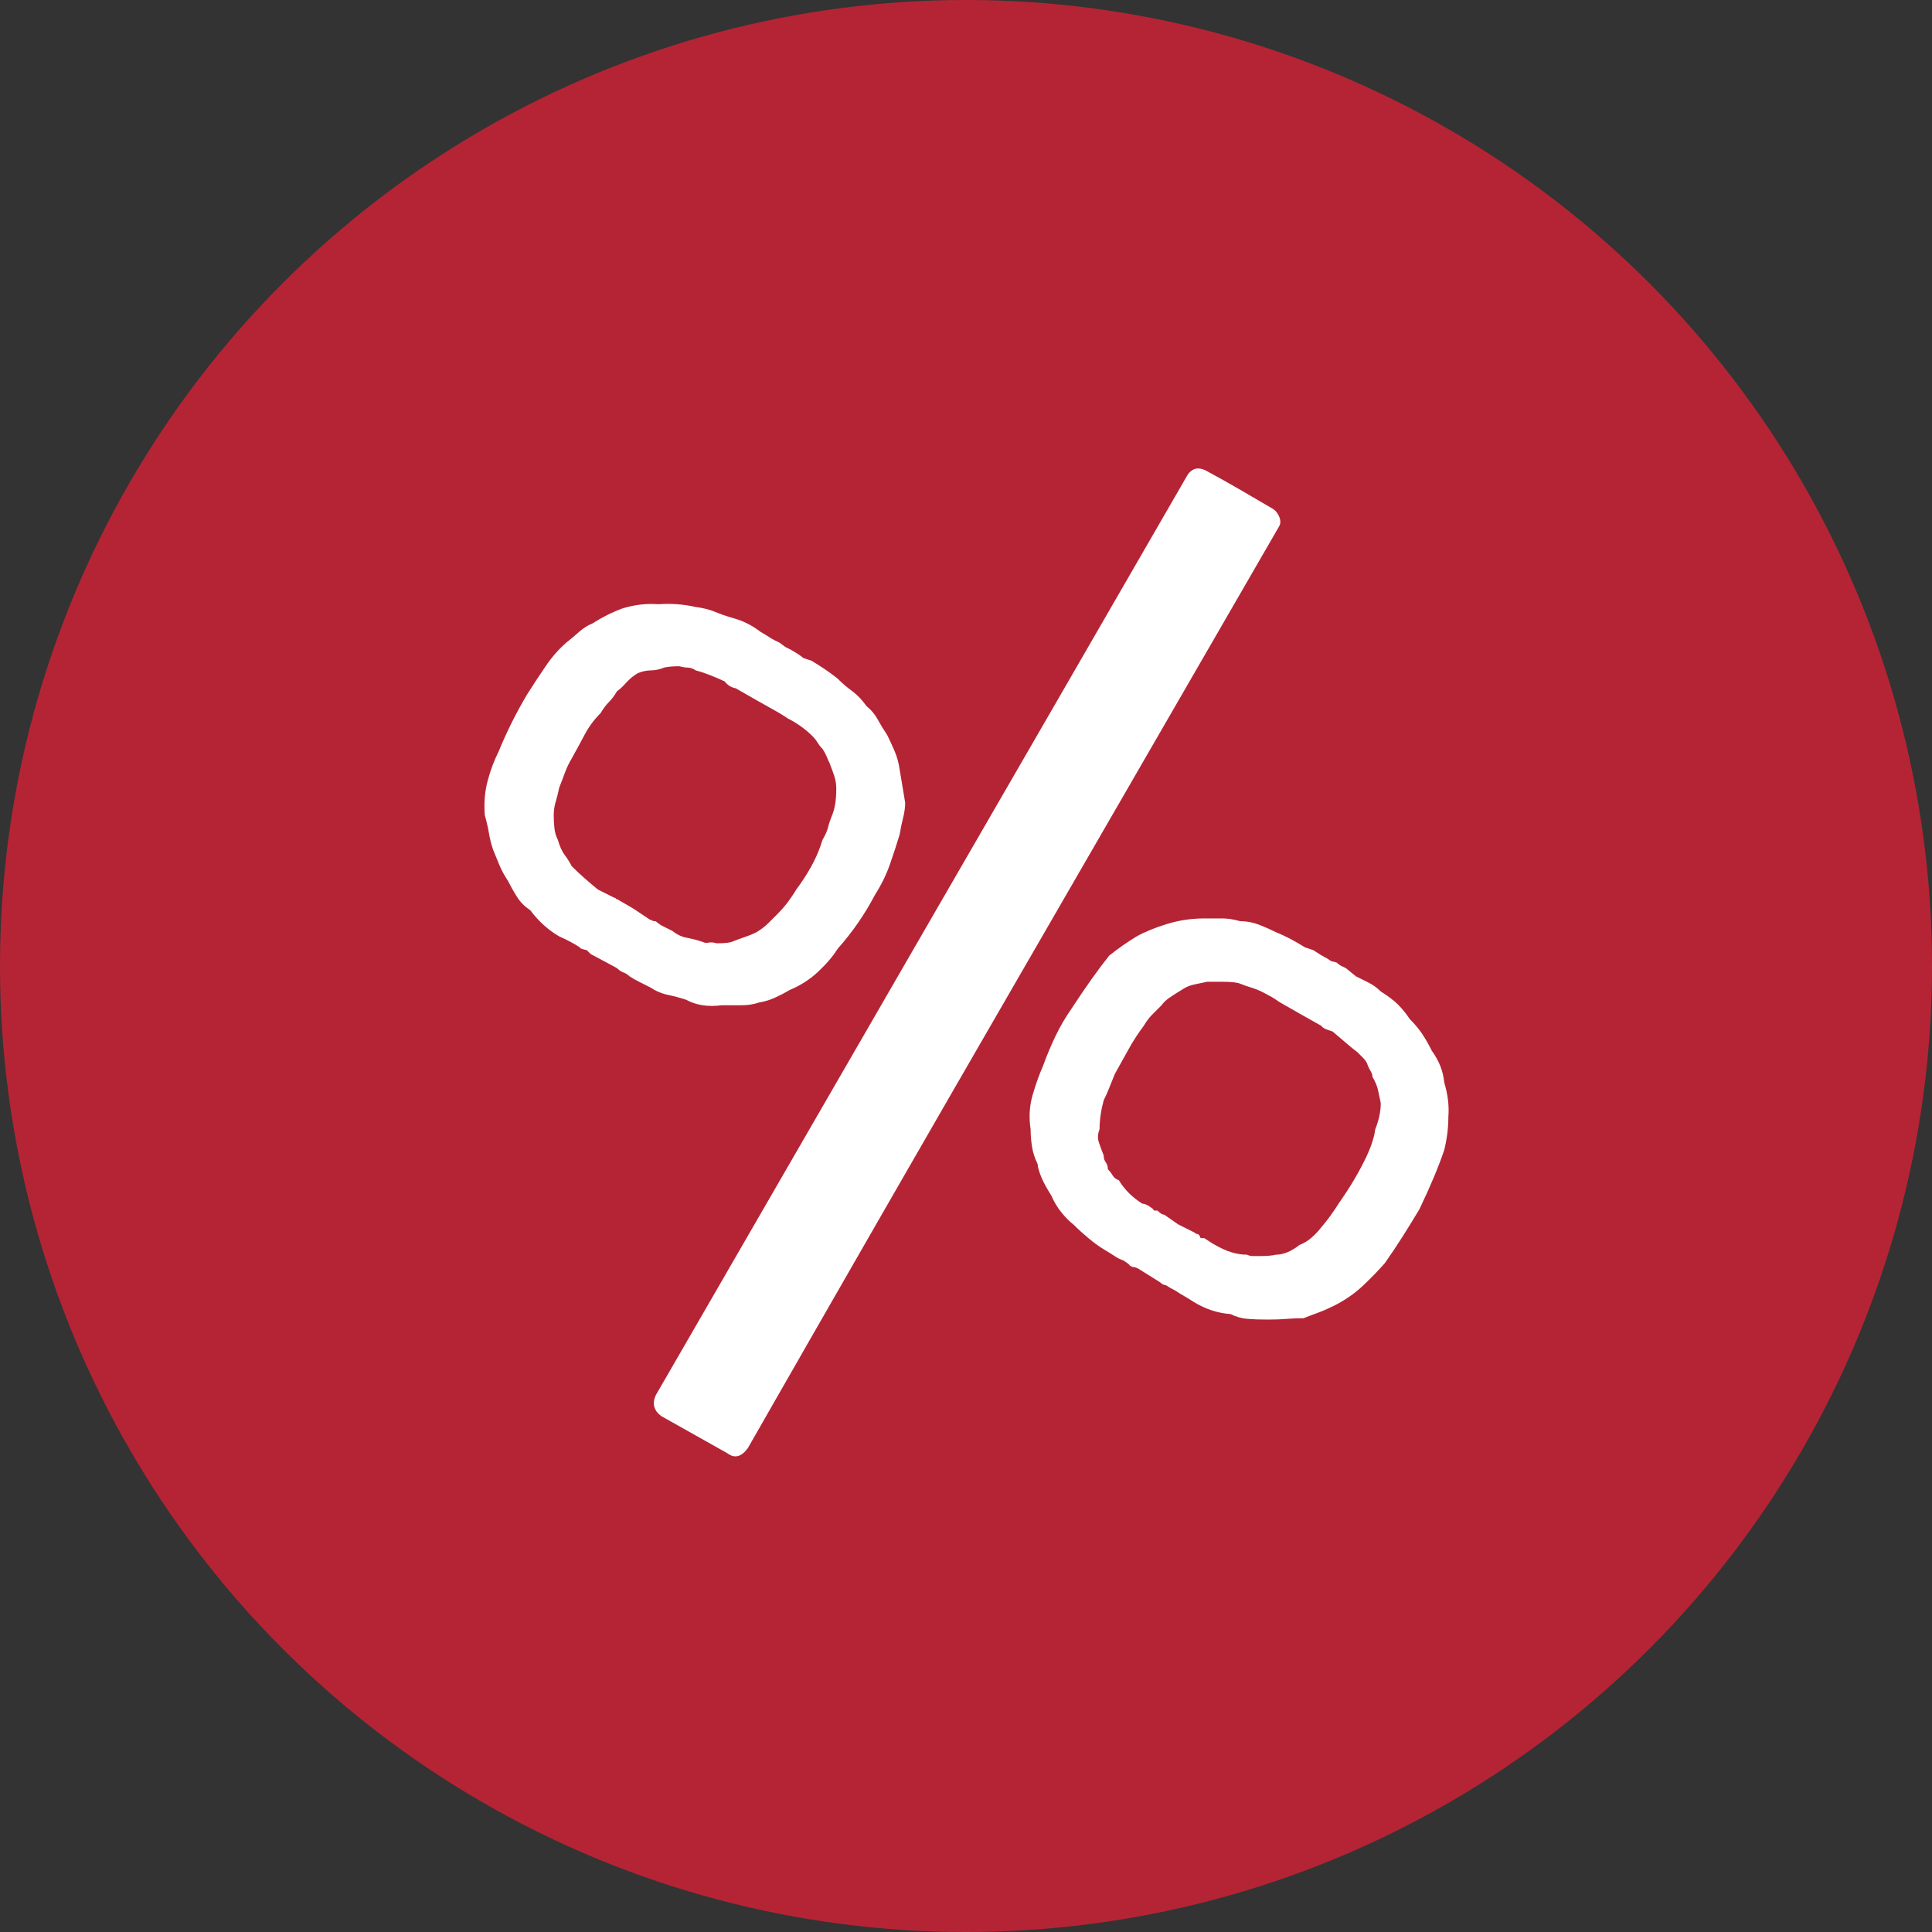
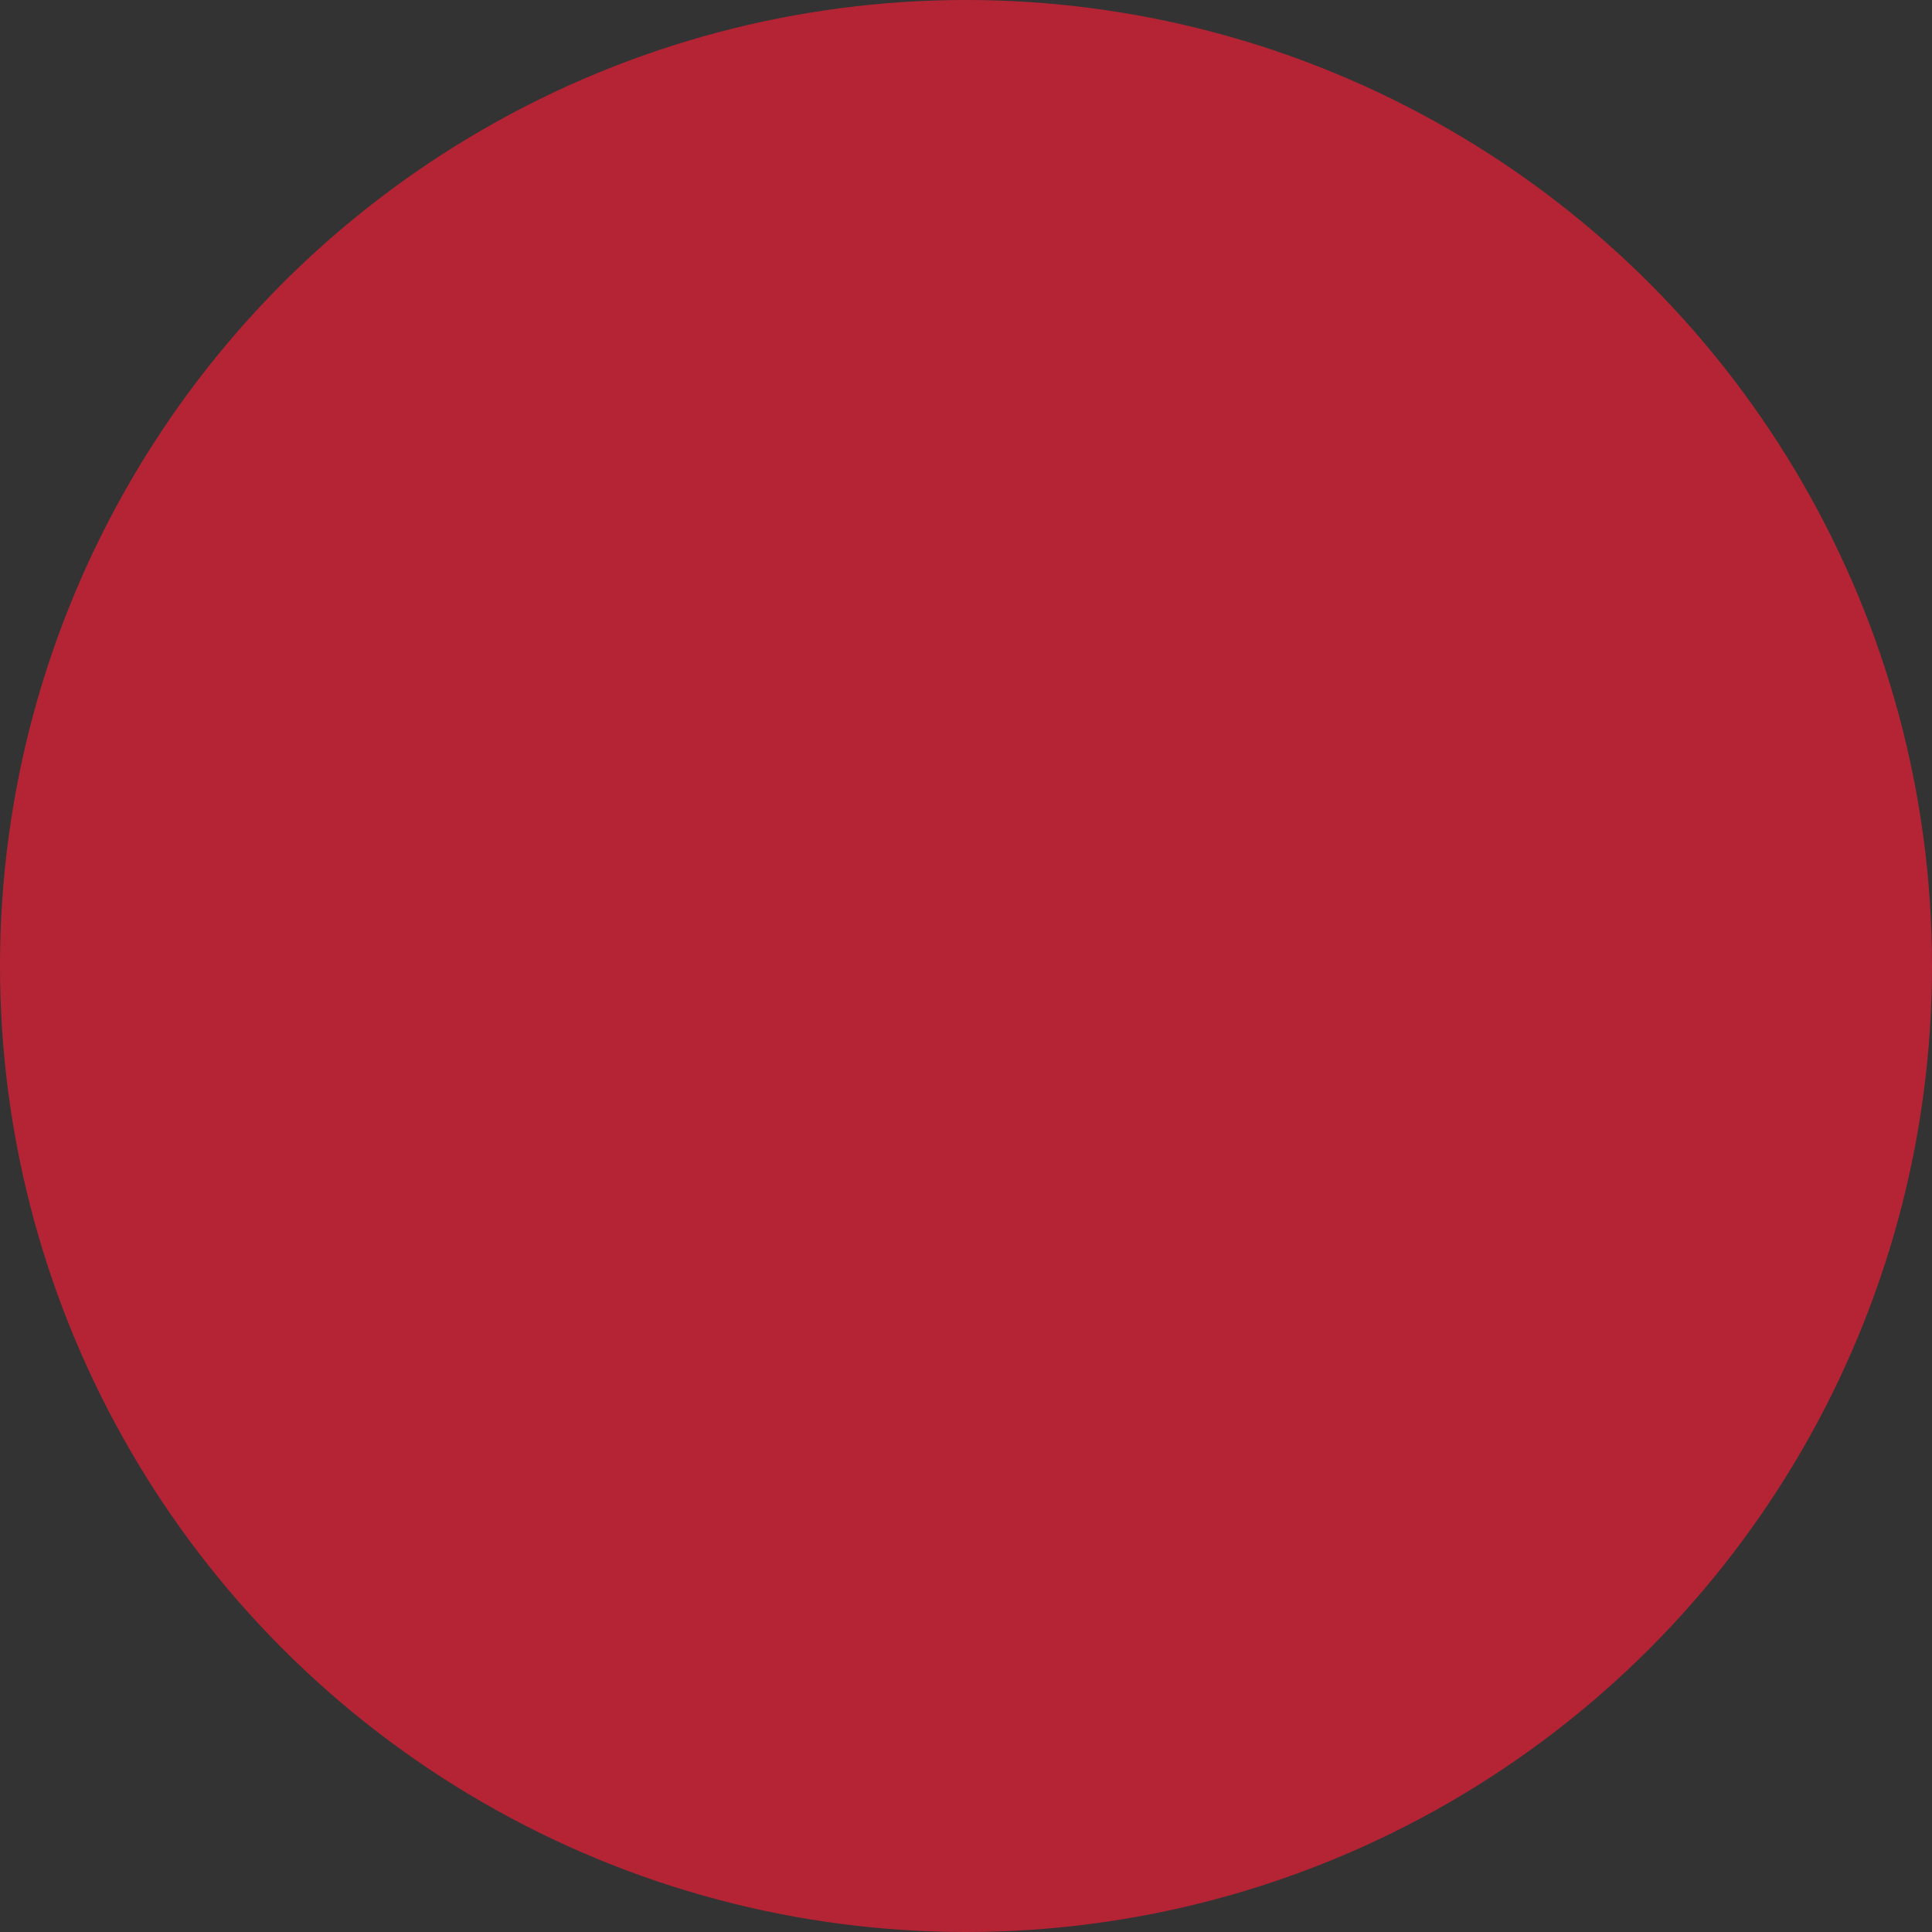
<svg xmlns="http://www.w3.org/2000/svg" version="1.1" id="Calque_1" x="0px" y="0px" width="78px" height="78px" viewBox="0 0 78 78" enable-background="new 0 0 78 78" xml:space="preserve">
  <rect x="0" y="0" width="78" height="78" fill="#333333" stroke="none" />
  <circle id="label_2_" fill="#B52435" cx="39" cy="39" r="39" />
  <g>
-     <path fill="#FFFFFF" d="M36.323,33.685c-0.111,0.372-0.242,0.771-0.39,1.197c-0.148,0.427-0.353,0.844-0.612,1.252   c-0.408,0.779-0.909,1.502-1.502,2.17c-0.187,0.297-0.445,0.604-0.779,0.918c-0.334,0.315-0.724,0.566-1.169,0.751   c-0.187,0.112-0.381,0.213-0.584,0.306c-0.205,0.093-0.418,0.158-0.641,0.194c-0.223,0.075-0.454,0.111-0.695,0.111   c-0.242,0-0.511,0-0.807,0c-0.557,0.075-1.039,0-1.447-0.223c-0.223-0.073-0.464-0.139-0.724-0.194s-0.501-0.157-0.724-0.306   c-0.148-0.074-0.297-0.147-0.445-0.223c-0.148-0.074-0.277-0.147-0.389-0.222c-0.075-0.074-0.167-0.13-0.278-0.167   c-0.075-0.037-0.131-0.074-0.167-0.111c-0.038-0.037-0.094-0.074-0.167-0.111l-0.835-0.445c-0.075-0.037-0.121-0.064-0.14-0.083   c-0.019-0.018-0.064-0.064-0.139-0.139c-0.187-0.037-0.278-0.074-0.278-0.111c-0.223-0.148-0.501-0.296-0.835-0.445   c-0.445-0.259-0.835-0.612-1.168-1.057c-0.223-0.148-0.399-0.324-0.529-0.529c-0.13-0.204-0.25-0.417-0.361-0.64   c-0.149-0.222-0.27-0.445-0.362-0.667s-0.176-0.426-0.25-0.612c-0.075-0.223-0.131-0.445-0.167-0.668   c-0.037-0.222-0.093-0.463-0.167-0.723c-0.037-0.482,0-0.937,0.111-1.364c0.111-0.426,0.259-0.825,0.445-1.196   c0.334-0.815,0.724-1.595,1.169-2.337c0.259-0.408,0.509-0.788,0.751-1.141c0.241-0.353,0.51-0.658,0.807-0.918   c0.186-0.148,0.362-0.296,0.529-0.445c0.167-0.147,0.342-0.259,0.528-0.333c0.408-0.259,0.815-0.464,1.225-0.612   c0.481-0.148,0.964-0.204,1.446-0.167c0.52-0.037,1.021,0,1.503,0.111c0.297,0.037,0.557,0.103,0.779,0.195   c0.223,0.093,0.463,0.176,0.724,0.25c0.407,0.111,0.778,0.297,1.112,0.556l0.278,0.167c0.111,0.075,0.204,0.13,0.278,0.167   c0.074,0.038,0.148,0.075,0.223,0.111l0.223,0.167l0.223,0.111c0.259,0.149,0.426,0.26,0.501,0.334l0.334,0.111   c0.185,0.111,0.361,0.223,0.528,0.334s0.343,0.242,0.529,0.389c0.185,0.187,0.38,0.353,0.584,0.501   c0.203,0.149,0.398,0.353,0.584,0.612c0.186,0.148,0.334,0.325,0.445,0.529c0.111,0.204,0.241,0.417,0.39,0.64   c0.111,0.223,0.213,0.445,0.306,0.668s0.158,0.464,0.195,0.724c0.036,0.223,0.074,0.445,0.111,0.667   c0.036,0.223,0.074,0.445,0.111,0.668c0,0.186-0.028,0.39-0.084,0.612S36.359,33.462,36.323,33.685z M32.149,35.911   c0.223-0.296,0.426-0.612,0.612-0.946c0.185-0.334,0.334-0.686,0.445-1.058c0.111-0.185,0.185-0.352,0.223-0.5   c0.036-0.148,0.092-0.315,0.167-0.501c0.111-0.259,0.167-0.612,0.167-1.058c0-0.185-0.028-0.362-0.084-0.528   c-0.056-0.167-0.121-0.343-0.194-0.529c-0.038-0.074-0.075-0.158-0.111-0.25c-0.038-0.092-0.094-0.195-0.167-0.306   c-0.075-0.074-0.14-0.157-0.195-0.25c-0.056-0.092-0.121-0.176-0.194-0.25c-0.298-0.296-0.632-0.537-1.002-0.723   c-0.223-0.148-0.371-0.241-0.445-0.278l-0.891-0.501l-0.778-0.445c-0.187-0.037-0.334-0.129-0.445-0.278   c-0.483-0.223-0.872-0.37-1.169-0.445c-0.111-0.074-0.214-0.111-0.307-0.111s-0.214-0.019-0.361-0.056   c-0.26,0-0.464,0.019-0.612,0.056c-0.186,0.075-0.361,0.111-0.528,0.111s-0.344,0.037-0.529,0.111   c-0.186,0.111-0.343,0.242-0.473,0.389c-0.13,0.149-0.25,0.26-0.361,0.334c-0.111,0.186-0.223,0.334-0.334,0.445   s-0.223,0.26-0.334,0.445c-0.26,0.26-0.474,0.548-0.64,0.862c-0.167,0.316-0.344,0.64-0.529,0.974   c-0.111,0.186-0.204,0.381-0.278,0.584c-0.074,0.204-0.148,0.399-0.223,0.584c-0.037,0.186-0.083,0.372-0.139,0.557   c-0.056,0.186-0.084,0.371-0.084,0.557c0,0.186,0.009,0.362,0.028,0.529c0.019,0.167,0.064,0.325,0.139,0.473   c0.074,0.26,0.167,0.464,0.278,0.612c0.111,0.148,0.204,0.297,0.278,0.445c0.186,0.186,0.353,0.343,0.501,0.473   c0.147,0.13,0.334,0.288,0.557,0.473l0.445,0.223l0.223,0.111c0.036,0,0.056,0.01,0.056,0.028c0,0.019,0.018,0.028,0.056,0.028   l0.668,0.39l0.667,0.445c0.037,0,0.064,0.009,0.084,0.028c0.019,0.019,0.064,0.028,0.139,0.028   c0.037,0.037,0.111,0.093,0.223,0.167c0.074,0.037,0.148,0.075,0.223,0.111c0.074,0.037,0.148,0.075,0.223,0.111   c0.186,0.149,0.38,0.242,0.585,0.278c0.203,0.038,0.417,0.093,0.64,0.167c0.074,0.038,0.157,0.047,0.25,0.028   c0.093-0.018,0.195-0.009,0.307,0.028c0.296,0,0.501-0.018,0.612-0.056c0.185-0.074,0.361-0.139,0.528-0.195   s0.324-0.12,0.473-0.195c0.186-0.111,0.343-0.231,0.474-0.361c0.129-0.13,0.269-0.269,0.417-0.417   c0.111-0.111,0.231-0.25,0.362-0.417C31.917,36.273,32.038,36.097,32.149,35.911z M51.404,20.552   c0.111,0.075,0.195,0.186,0.251,0.334c0.056,0.148,0.046,0.278-0.028,0.389c-3.599,6.233-7.179,12.43-10.74,18.587   c-3.562,6.16-7.123,12.355-10.686,18.587c-0.26,0.371-0.538,0.445-0.834,0.223c-0.854-0.482-1.745-0.983-2.672-1.502   c-0.297-0.223-0.371-0.502-0.223-0.836c3.599-6.232,7.18-12.428,10.741-18.587c3.562-6.158,7.142-12.354,10.74-18.587   c0.186-0.259,0.426-0.314,0.724-0.167c0.481,0.26,0.946,0.52,1.392,0.779C50.514,20.033,50.959,20.292,51.404,20.552z    M57.304,48.823c-0.223,0.371-0.445,0.732-0.668,1.085s-0.464,0.714-0.724,1.085c-0.26,0.297-0.557,0.604-0.891,0.918   c-0.334,0.316-0.723,0.584-1.168,0.807c-0.223,0.111-0.437,0.205-0.641,0.279s-0.398,0.148-0.584,0.223   c-0.223,0-0.455,0.01-0.695,0.027c-0.242,0.02-0.492,0.027-0.752,0.027c-0.297,0-0.565-0.008-0.807-0.027   c-0.242-0.018-0.473-0.084-0.695-0.195c-0.521-0.036-1.021-0.203-1.503-0.5c-0.111-0.074-0.232-0.148-0.361-0.223   c-0.131-0.074-0.251-0.148-0.362-0.223c-0.148-0.074-0.278-0.148-0.39-0.223c-0.074,0-0.148-0.037-0.223-0.111l-0.89-0.557   c-0.075-0.037-0.131-0.056-0.167-0.056c-0.038,0-0.094-0.019-0.167-0.056c0-0.037-0.094-0.111-0.278-0.223   c-0.111-0.037-0.223-0.092-0.334-0.167c-0.111-0.073-0.26-0.167-0.445-0.278c-0.187-0.111-0.39-0.259-0.612-0.445   c-0.223-0.186-0.427-0.37-0.612-0.557c-0.148-0.111-0.306-0.269-0.473-0.473c-0.167-0.203-0.307-0.436-0.418-0.695   c-0.333-0.52-0.52-0.946-0.556-1.28c-0.111-0.223-0.187-0.454-0.223-0.696c-0.038-0.24-0.056-0.473-0.056-0.695   c-0.075-0.481-0.047-0.946,0.083-1.392c0.13-0.444,0.269-0.834,0.418-1.168c0.147-0.408,0.314-0.807,0.5-1.197   c0.186-0.389,0.408-0.77,0.668-1.141c0.557-0.853,1.058-1.558,1.503-2.114c0.186-0.148,0.37-0.287,0.557-0.417   c0.185-0.129,0.37-0.25,0.557-0.362c0.334-0.185,0.741-0.352,1.224-0.5c0.482-0.148,0.982-0.223,1.503-0.223   c0.259,0,0.501,0,0.724,0s0.463,0.037,0.724,0.111c0.259,0,0.509,0.047,0.751,0.139c0.241,0.093,0.473,0.195,0.695,0.306   c0.371,0.149,0.76,0.353,1.169,0.612l0.334,0.111c0.223,0.149,0.407,0.26,0.557,0.334l0.167,0.111l0.223,0.056   c0.073,0.075,0.157,0.13,0.25,0.167c0.092,0.037,0.176,0.093,0.251,0.167l0.277,0.223c0.148,0.075,0.315,0.158,0.501,0.25   c0.186,0.093,0.353,0.214,0.501,0.361c0.297,0.187,0.529,0.362,0.696,0.529s0.324,0.361,0.473,0.584   c0.186,0.187,0.343,0.371,0.473,0.557c0.13,0.187,0.269,0.428,0.418,0.724c0.296,0.409,0.463,0.835,0.501,1.28   c0.147,0.482,0.203,0.945,0.167,1.392c0,0.445-0.056,0.89-0.167,1.335C58.083,47.097,57.749,47.895,57.304,48.823z M54.076,48.543   c0.445-0.63,0.815-1.26,1.112-1.892c0.186-0.407,0.297-0.76,0.334-1.058c0.148-0.37,0.223-0.724,0.223-1.058   c-0.037-0.185-0.074-0.361-0.111-0.528s-0.111-0.343-0.223-0.528c0-0.074-0.027-0.158-0.083-0.25   c-0.056-0.093-0.103-0.195-0.14-0.307c-0.037-0.074-0.093-0.148-0.167-0.223s-0.148-0.148-0.223-0.223   c-0.148-0.111-0.297-0.231-0.444-0.361c-0.149-0.13-0.334-0.287-0.557-0.473c-0.261-0.074-0.409-0.148-0.445-0.223l-0.891-0.502   l-0.779-0.445c-0.111-0.073-0.194-0.129-0.25-0.166s-0.121-0.074-0.195-0.111c-0.26-0.148-0.482-0.251-0.668-0.307   s-0.371-0.12-0.556-0.195c-0.149-0.036-0.354-0.056-0.612-0.056h-0.668c-0.187,0.038-0.361,0.075-0.528,0.111   c-0.167,0.038-0.307,0.093-0.418,0.167c-0.186,0.111-0.361,0.222-0.528,0.333s-0.288,0.223-0.362,0.334   c-0.148,0.149-0.278,0.279-0.39,0.391s-0.222,0.26-0.333,0.445c-0.223,0.297-0.428,0.611-0.612,0.945   c-0.187,0.334-0.372,0.668-0.557,1.002c-0.075,0.186-0.148,0.371-0.223,0.557c-0.075,0.186-0.148,0.353-0.223,0.5   c-0.111,0.409-0.167,0.799-0.167,1.169c-0.075,0.187-0.084,0.361-0.028,0.529c0.056,0.166,0.12,0.344,0.195,0.528   c0,0.111,0.027,0.204,0.083,0.278s0.084,0.167,0.084,0.278c0.074,0.075,0.139,0.158,0.194,0.251   c0.056,0.092,0.14,0.158,0.251,0.194c0.223,0.371,0.537,0.687,0.946,0.946c0.111,0,0.259,0.074,0.444,0.223   c0,0.037,0.019,0.055,0.056,0.055h0.111c0.111,0.111,0.204,0.168,0.278,0.168l0.557,0.389l0.668,0.334   c0.036,0.037,0.074,0.057,0.111,0.057c0.036,0,0.074,0.037,0.111,0.111c0,0.037,0.019,0.055,0.056,0.055h0.111   c0.223,0.148,0.37,0.242,0.445,0.278c0.445,0.261,0.871,0.39,1.28,0.39c0.073,0.037,0.157,0.056,0.25,0.056c0.092,0,0.176,0,0.25,0   c0.297,0,0.52-0.019,0.668-0.056c0.297,0,0.612-0.129,0.946-0.39c0.186-0.073,0.353-0.175,0.501-0.306   c0.147-0.13,0.278-0.27,0.39-0.418C53.575,49.287,53.815,48.953,54.076,48.543z" />
-   </g>
+     </g>
</svg>